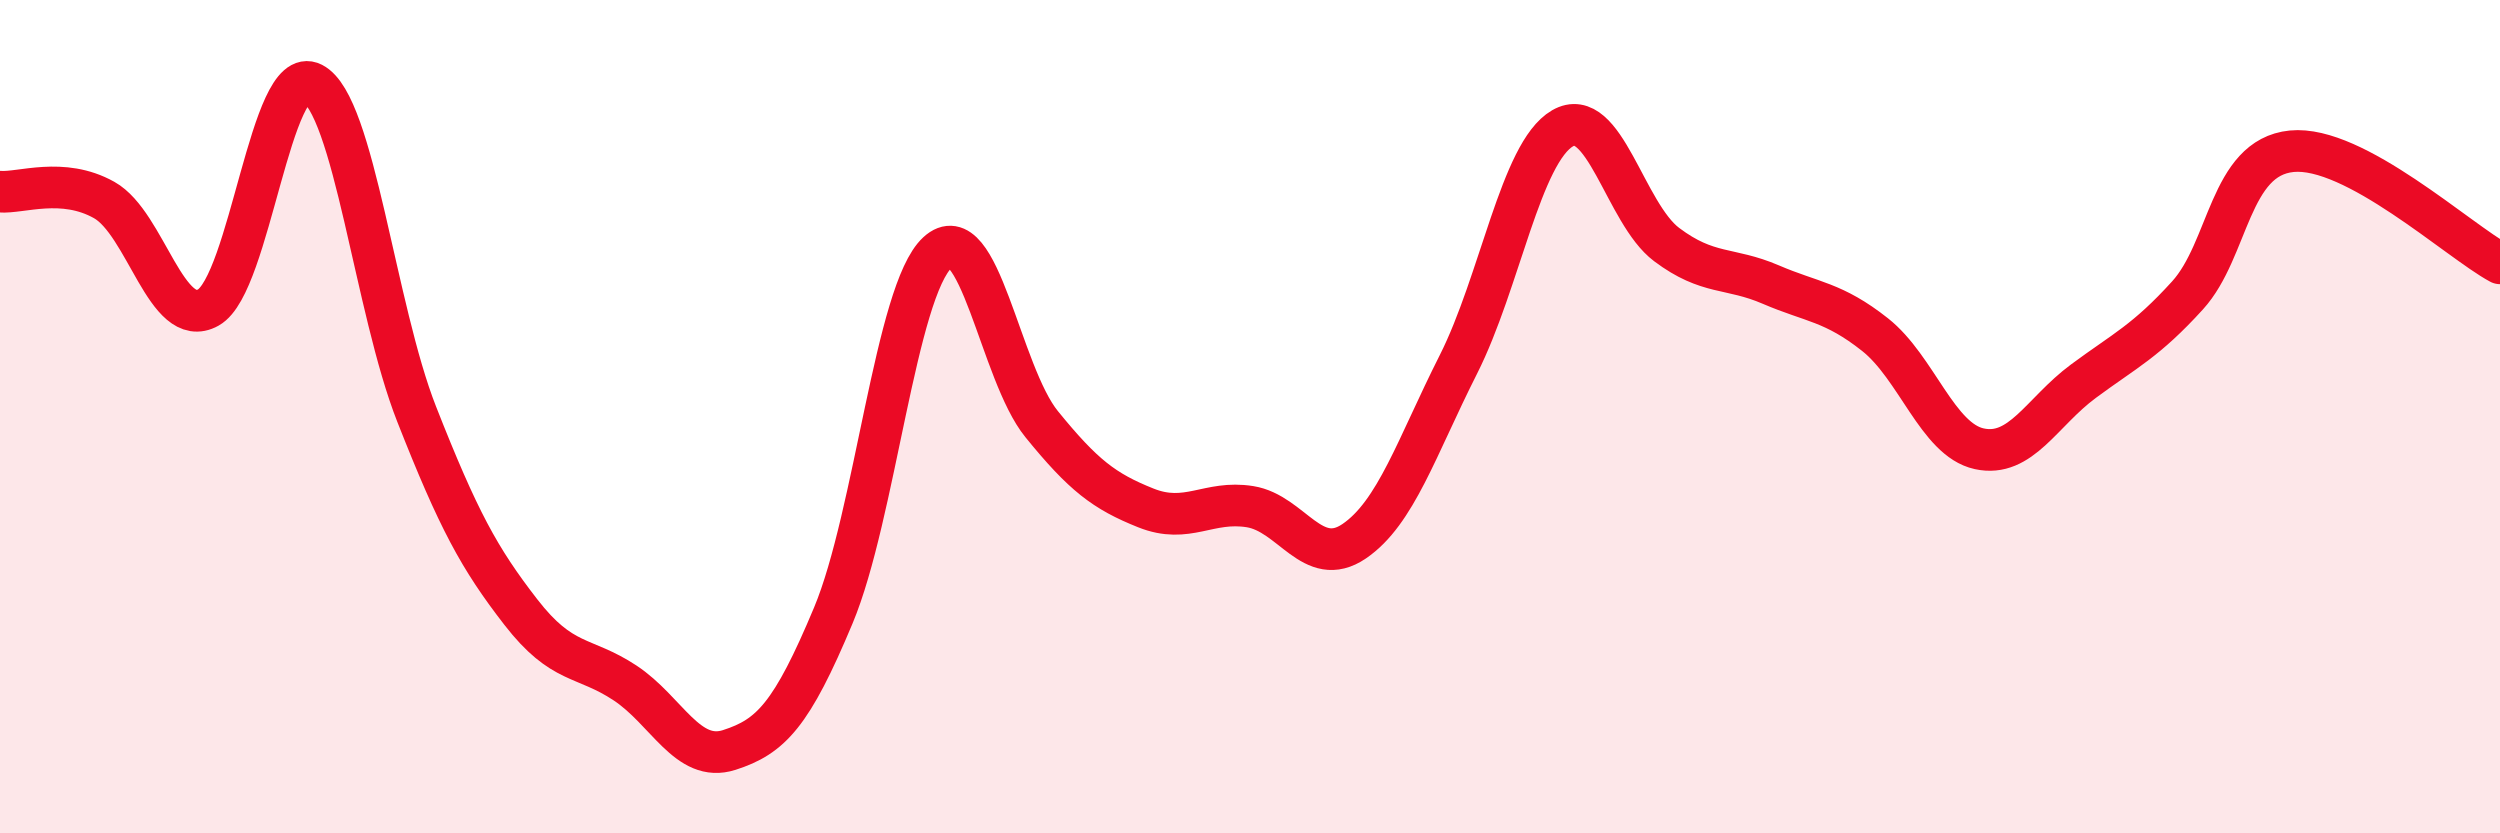
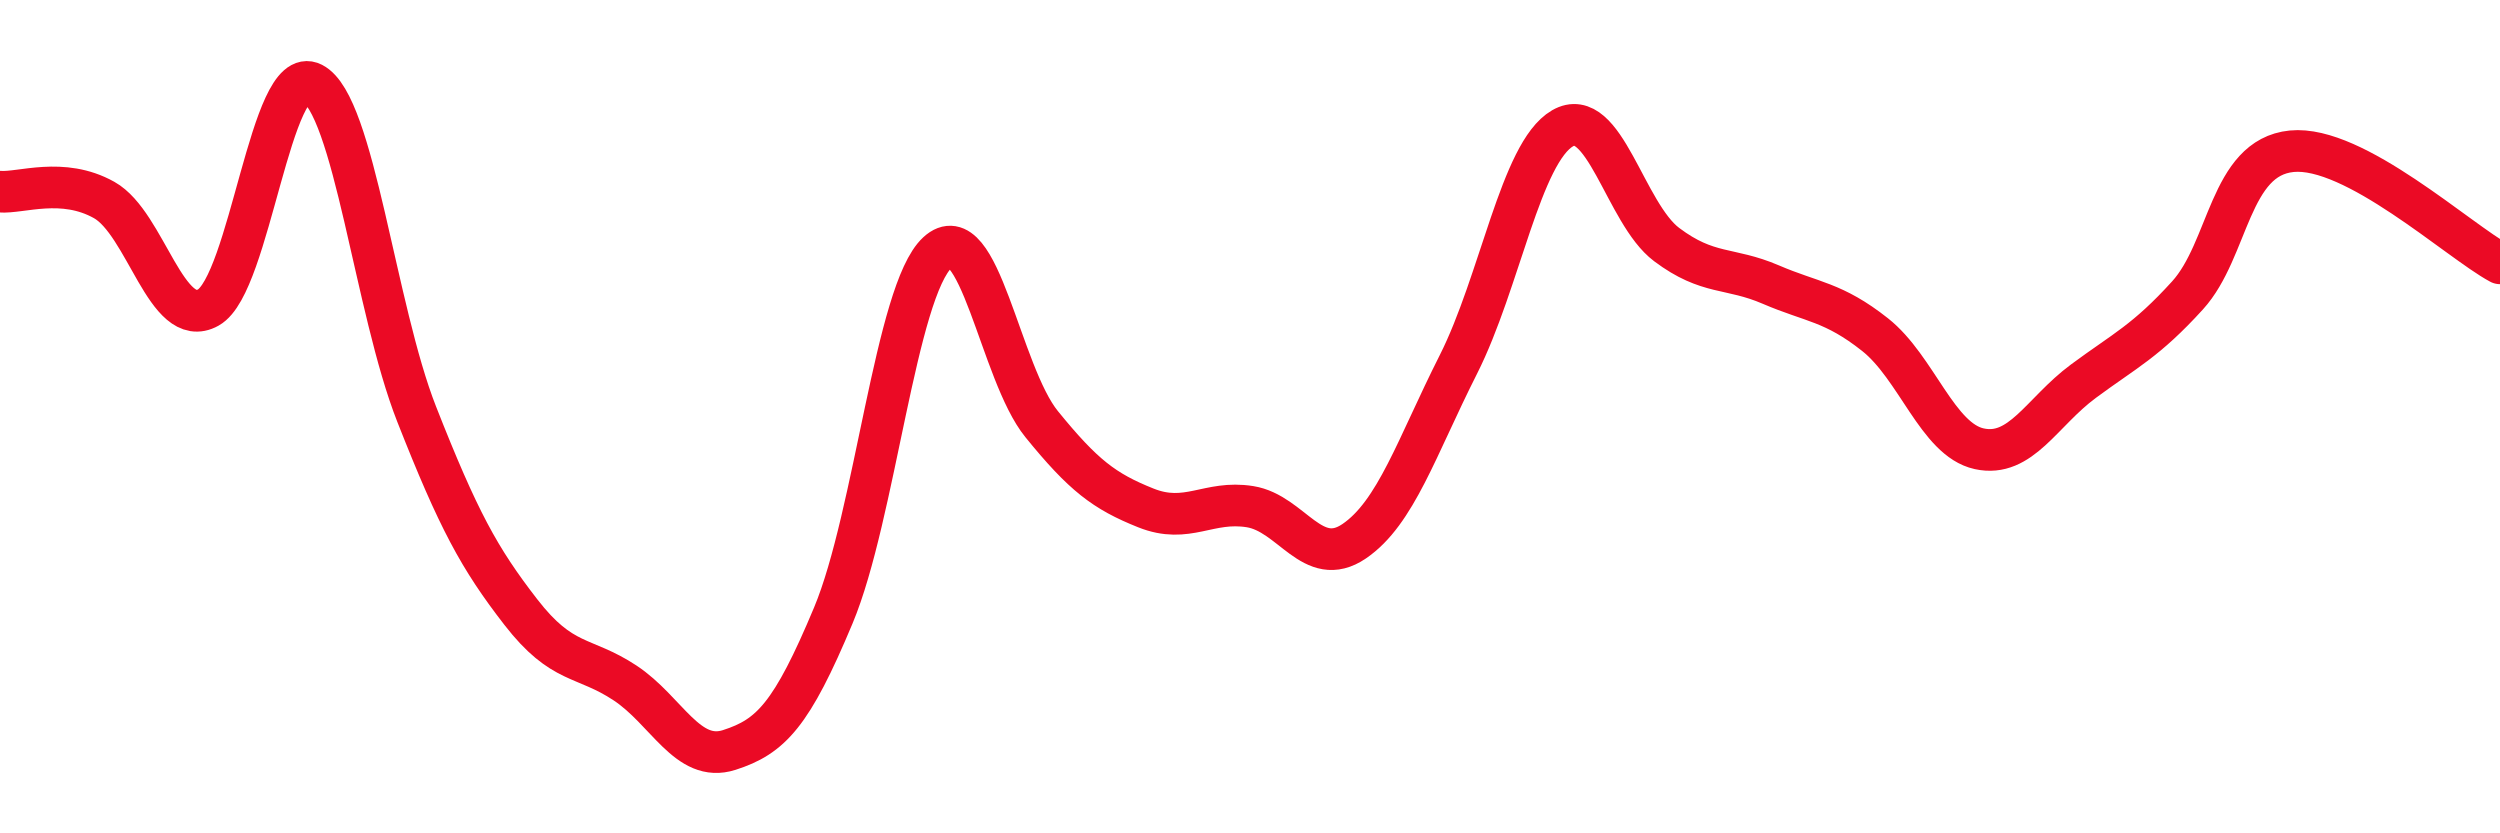
<svg xmlns="http://www.w3.org/2000/svg" width="60" height="20" viewBox="0 0 60 20">
-   <path d="M 0,4.6 C 0.5,4.64 1.5,4.24 2.5,4.8 C 3.5,5.36 4,7.94 5,7.38 C 6,6.82 6.5,1.49 7.5,2 C 8.5,2.51 9,7.4 10,9.94 C 11,12.48 11.5,13.4 12.5,14.69 C 13.5,15.98 14,15.73 15,16.39 C 16,17.05 16.5,18.32 17.5,18 C 18.5,17.68 19,17.16 20,14.77 C 21,12.38 21.5,6.98 22.5,6.06 C 23.5,5.14 24,8.95 25,10.18 C 26,11.41 26.5,11.79 27.5,12.19 C 28.5,12.59 29,12 30,12.16 C 31,12.32 31.5,13.67 32.5,12.99 C 33.5,12.31 34,10.73 35,8.75 C 36,6.77 36.5,3.66 37.5,3.08 C 38.5,2.5 39,5.12 40,5.87 C 41,6.62 41.5,6.4 42.5,6.83 C 43.5,7.26 44,7.24 45,8.03 C 46,8.82 46.5,10.55 47.5,10.77 C 48.5,10.99 49,9.89 50,9.15 C 51,8.41 51.5,8.19 52.5,7.09 C 53.5,5.99 53.5,3.78 55,3.63 C 56.5,3.48 59,5.78 60,6.32L60 20L0 20Z" fill="#EB0A25" opacity="0.1" stroke-linecap="round" stroke-linejoin="round" />
  <path d="M 0,4.6 C 0.5,4.64 1.5,4.24 2.5,4.8 C 3.5,5.36 4,7.94 5,7.38 C 6,6.82 6.5,1.49 7.5,2 C 8.5,2.51 9,7.4 10,9.94 C 11,12.48 11.5,13.4 12.5,14.69 C 13.5,15.98 14,15.73 15,16.39 C 16,17.05 16.5,18.32 17.5,18 C 18.5,17.68 19,17.16 20,14.77 C 21,12.38 21.5,6.98 22.5,6.06 C 23.5,5.14 24,8.95 25,10.18 C 26,11.41 26.5,11.79 27.5,12.19 C 28.5,12.59 29,12 30,12.16 C 31,12.32 31.5,13.67 32.5,12.99 C 33.5,12.31 34,10.73 35,8.75 C 36,6.77 36.5,3.66 37.5,3.08 C 38.5,2.5 39,5.12 40,5.87 C 41,6.62 41.5,6.4 42.5,6.83 C 43.5,7.26 44,7.24 45,8.03 C 46,8.82 46.5,10.55 47.5,10.77 C 48.5,10.99 49,9.89 50,9.15 C 51,8.41 51.5,8.19 52.5,7.09 C 53.5,5.99 53.5,3.78 55,3.63 C 56.5,3.48 59,5.78 60,6.32" stroke="#EB0A25" stroke-width="1" fill="none" stroke-linecap="round" stroke-linejoin="round" />
</svg>